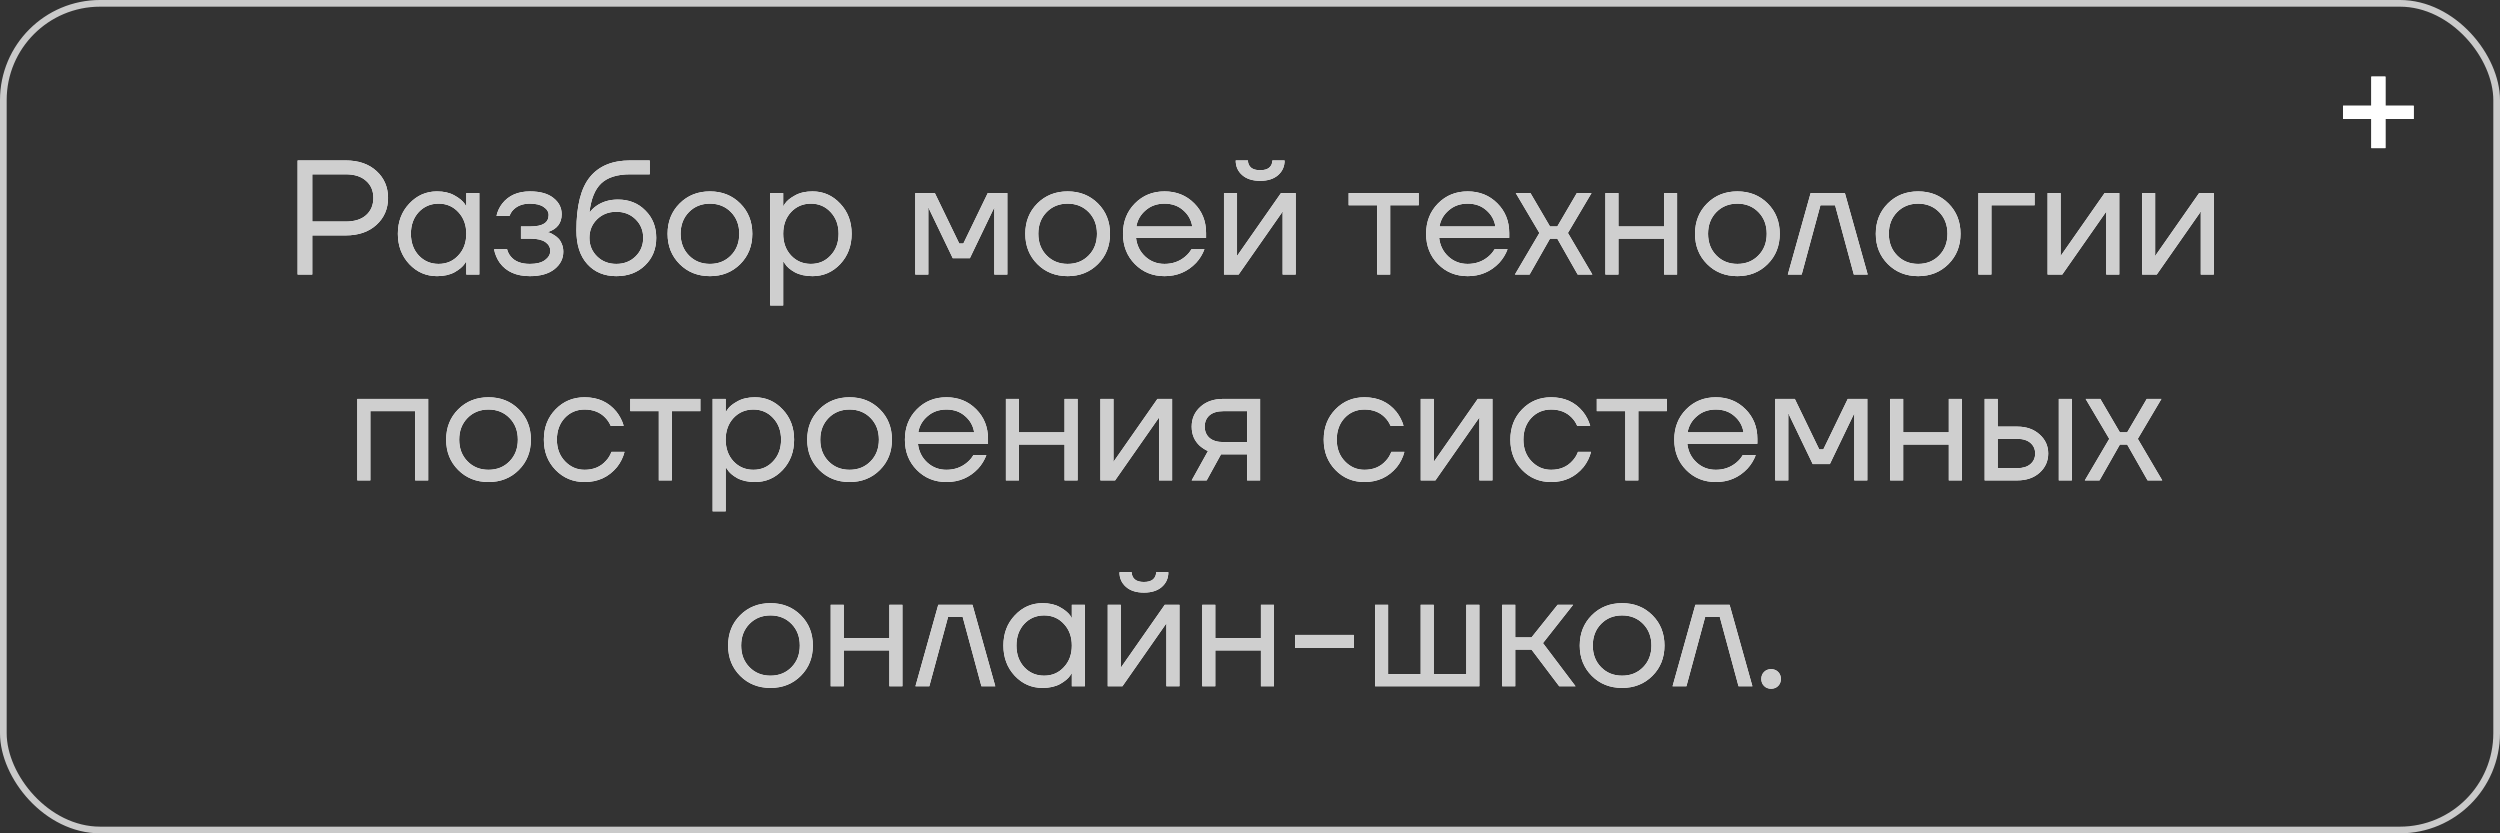
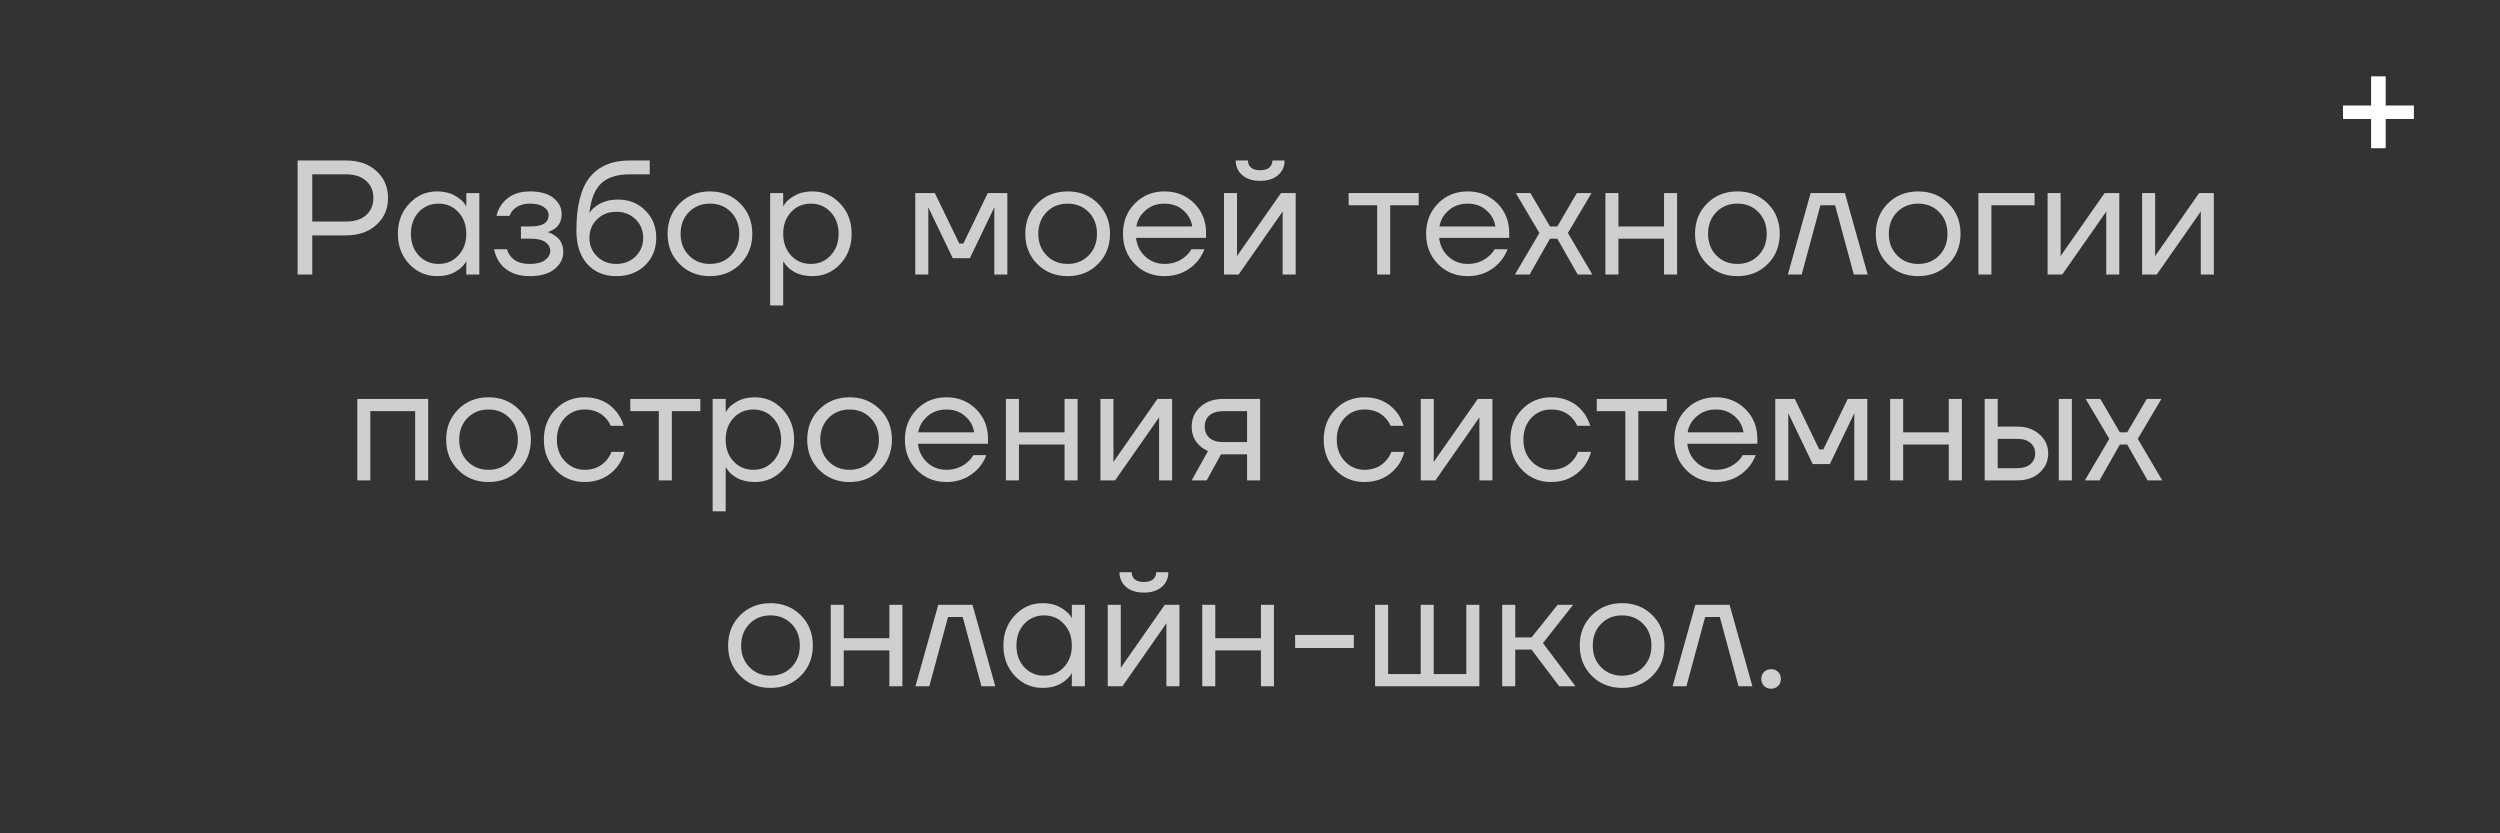
<svg xmlns="http://www.w3.org/2000/svg" width="255" height="85" viewBox="0 0 255 85" fill="none">
  <rect x="0" y="0" width="255" height="85" fill="#333333" stroke="none" />
-   <rect x="0.34" y="0.34" width="254.319" height="84.319" rx="9.873" stroke="#CACACA" stroke-width="0.681" />
  <path d="M238.991 12.135V10.783H241.874V7.81H243.316V10.783H246.199V12.135H243.316V15.108H241.874V12.135H238.991Z" fill="white" />
  <path d="M238.991 12.135V10.783H241.874V7.81H243.316V10.783H246.199V12.135H243.316V15.108H241.874V12.135H238.991Z" fill="white" />
-   <path d="M30.356 28V16.366H35.259C36.566 16.366 37.614 16.726 38.4 17.446C39.187 18.166 39.58 19.081 39.58 20.189C39.58 21.297 39.187 22.211 38.4 22.931C37.614 23.651 36.566 24.011 35.259 24.011H31.852V28H30.356ZM31.852 22.599H35.259C36.157 22.599 36.849 22.382 37.337 21.95C37.835 21.507 38.084 20.92 38.084 20.189C38.084 19.457 37.835 18.876 37.337 18.444C36.849 18 36.157 17.779 35.259 17.779H31.852V22.599ZM41.745 26.936C40.97 26.105 40.582 25.075 40.582 23.845C40.582 22.615 40.97 21.59 41.745 20.77C42.521 19.939 43.463 19.524 44.571 19.524C45.269 19.524 45.856 19.657 46.333 19.923C46.82 20.189 47.175 20.477 47.396 20.787L47.546 21.036H47.562V19.69H48.892V28H47.562V26.67H47.546L47.396 26.903C47.197 27.202 46.853 27.49 46.366 27.767C45.878 28.033 45.28 28.166 44.571 28.166C43.463 28.166 42.521 27.756 41.745 26.936ZM42.709 21.634C42.178 22.211 41.912 22.948 41.912 23.845C41.912 24.742 42.178 25.479 42.709 26.055C43.252 26.632 43.928 26.92 44.737 26.92C45.546 26.92 46.216 26.632 46.748 26.055C47.291 25.479 47.562 24.742 47.562 23.845C47.562 22.948 47.291 22.211 46.748 21.634C46.216 21.058 45.546 20.77 44.737 20.77C43.928 20.77 43.252 21.058 42.709 21.634ZM50.394 25.424H51.723C51.79 25.701 51.917 25.95 52.105 26.172C52.516 26.67 53.164 26.92 54.05 26.92C54.715 26.92 55.225 26.792 55.579 26.537C55.945 26.271 56.128 25.956 56.128 25.59C56.128 25.224 55.961 24.925 55.629 24.693C55.297 24.46 54.798 24.344 54.133 24.344H53.136V23.097H54.133C55.352 23.097 55.961 22.709 55.961 21.934C55.961 21.612 55.795 21.341 55.463 21.119C55.142 20.887 54.671 20.77 54.05 20.77C53.341 20.77 52.776 20.981 52.355 21.402C52.2 21.557 52.072 21.762 51.973 22.017H50.643C50.743 21.562 50.937 21.147 51.225 20.77C51.878 19.939 52.82 19.524 54.05 19.524C55.092 19.524 55.889 19.745 56.443 20.189C57.008 20.632 57.291 21.186 57.291 21.851C57.291 22.748 56.831 23.352 55.911 23.662L55.878 23.679V23.695C55.911 23.695 55.978 23.712 56.078 23.745C56.177 23.779 56.305 23.845 56.46 23.945C56.626 24.033 56.781 24.15 56.925 24.294C57.069 24.427 57.191 24.615 57.291 24.859C57.402 25.103 57.457 25.374 57.457 25.673C57.457 26.382 57.158 26.975 56.56 27.451C55.961 27.928 55.125 28.166 54.05 28.166C52.665 28.166 51.64 27.712 50.975 26.803C50.687 26.393 50.493 25.934 50.394 25.424ZM58.793 23.513C58.793 21.009 59.252 19.191 60.172 18.061C61.092 16.931 62.46 16.366 64.277 16.366H66.272V17.779H64.277C62.959 17.779 61.973 18.089 61.319 18.709C60.676 19.319 60.277 20.311 60.122 21.684H60.139C60.305 21.441 60.527 21.219 60.804 21.02C61.424 20.576 62.166 20.355 63.031 20.355C64.161 20.355 65.092 20.726 65.823 21.468C66.565 22.2 66.936 23.13 66.936 24.261C66.936 25.402 66.554 26.338 65.79 27.069C65.036 27.801 64.061 28.166 62.864 28.166C61.635 28.166 60.648 27.756 59.906 26.936C59.164 26.116 58.793 24.975 58.793 23.513ZM60.903 22.366C60.383 22.875 60.122 23.507 60.122 24.261C60.122 25.014 60.383 25.645 60.903 26.155C61.424 26.665 62.078 26.92 62.864 26.92C63.651 26.92 64.305 26.665 64.826 26.155C65.347 25.645 65.607 25.014 65.607 24.261C65.607 23.507 65.347 22.875 64.826 22.366C64.305 21.856 63.651 21.601 62.864 21.601C62.078 21.601 61.424 21.856 60.903 22.366ZM69.323 26.936C68.503 26.116 68.093 25.086 68.093 23.845C68.093 22.604 68.503 21.574 69.323 20.754C70.142 19.934 71.173 19.524 72.414 19.524C73.655 19.524 74.685 19.934 75.505 20.754C76.325 21.574 76.735 22.604 76.735 23.845C76.735 25.086 76.325 26.116 75.505 26.936C74.685 27.756 73.655 28.166 72.414 28.166C71.173 28.166 70.142 27.756 69.323 26.936ZM70.27 21.634C69.705 22.211 69.422 22.948 69.422 23.845C69.422 24.742 69.705 25.479 70.27 26.055C70.835 26.632 71.55 26.92 72.414 26.92C73.278 26.92 73.993 26.632 74.558 26.055C75.123 25.479 75.406 24.742 75.406 23.845C75.406 22.948 75.123 22.211 74.558 21.634C73.993 21.058 73.278 20.77 72.414 20.77C71.55 20.77 70.835 21.058 70.27 21.634ZM78.557 31.158V19.69H79.886V21.02H79.903L80.069 20.77C80.258 20.482 80.596 20.205 81.083 19.939C81.571 19.662 82.169 19.524 82.878 19.524C83.986 19.524 84.928 19.939 85.703 20.77C86.479 21.59 86.867 22.615 86.867 23.845C86.867 25.075 86.479 26.105 85.703 26.936C84.928 27.756 83.986 28.166 82.878 28.166C82.169 28.166 81.565 28.033 81.066 27.767C80.579 27.49 80.246 27.202 80.069 26.903L79.903 26.67H79.886V31.158H78.557ZM80.684 21.634C80.152 22.211 79.886 22.948 79.886 23.845C79.886 24.742 80.152 25.479 80.684 26.055C81.227 26.632 81.903 26.92 82.712 26.92C83.521 26.92 84.191 26.632 84.723 26.055C85.266 25.479 85.537 24.742 85.537 23.845C85.537 22.948 85.266 22.211 84.723 21.634C84.191 21.058 83.521 20.77 82.712 20.77C81.903 20.77 81.227 21.058 80.684 21.634ZM93.359 28V19.69H95.353L97.846 24.842H98.262L100.755 19.69H102.749V28H101.42V21.352L101.436 21.186H101.403L98.927 26.338H97.182L94.705 21.186H94.672L94.689 21.352V28H93.359ZM105.809 26.936C104.989 26.116 104.579 25.086 104.579 23.845C104.579 22.604 104.989 21.574 105.809 20.754C106.629 19.934 107.659 19.524 108.9 19.524C110.141 19.524 111.171 19.934 111.991 20.754C112.811 21.574 113.221 22.604 113.221 23.845C113.221 25.086 112.811 26.116 111.991 26.936C111.171 27.756 110.141 28.166 108.9 28.166C107.659 28.166 106.629 27.756 105.809 26.936ZM106.756 21.634C106.191 22.211 105.908 22.948 105.908 23.845C105.908 24.742 106.191 25.479 106.756 26.055C107.321 26.632 108.036 26.92 108.9 26.92C109.764 26.92 110.479 26.632 111.044 26.055C111.609 25.479 111.892 24.742 111.892 23.845C111.892 22.948 111.609 22.211 111.044 21.634C110.479 21.058 109.764 20.77 108.9 20.77C108.036 20.77 107.321 21.058 106.756 21.634ZM115.758 26.936C114.949 26.116 114.544 25.086 114.544 23.845C114.544 22.604 114.949 21.574 115.758 20.754C116.566 19.934 117.575 19.524 118.782 19.524C119.99 19.524 120.998 19.928 121.807 20.737C122.616 21.546 123.02 22.554 123.02 23.762V24.261H115.874C115.963 25.036 116.278 25.673 116.821 26.172C117.364 26.67 118.018 26.92 118.782 26.92C119.602 26.92 120.306 26.67 120.893 26.172C121.159 25.95 121.37 25.701 121.525 25.424H122.854C122.655 25.945 122.372 26.404 122.007 26.803C121.142 27.712 120.068 28.166 118.782 28.166C117.575 28.166 116.566 27.756 115.758 26.936ZM115.907 23.097H121.608C121.508 22.443 121.203 21.895 120.694 21.452C120.184 20.997 119.547 20.77 118.782 20.77C118.018 20.77 117.375 20.997 116.854 21.452C116.334 21.895 116.018 22.443 115.907 23.097ZM124.846 28V19.69H126.176V25.922L126.159 26.089H126.192L130.663 19.69H132.159V28H130.829V21.767L130.846 21.601H130.813L126.342 28H124.846ZM126.043 16.366H127.289C127.289 16.665 127.394 16.909 127.605 17.097C127.816 17.275 128.126 17.363 128.536 17.363C128.946 17.363 129.256 17.275 129.466 17.097C129.677 16.909 129.782 16.665 129.782 16.366H131.029C131.029 16.975 130.807 17.474 130.364 17.862C129.921 18.25 129.311 18.444 128.536 18.444C127.76 18.444 127.151 18.25 126.708 17.862C126.264 17.474 126.043 16.975 126.043 16.366ZM137.562 20.936V19.69H144.708V20.936H141.8V28H140.47V20.936H137.562ZM146.677 26.936C145.868 26.116 145.463 25.086 145.463 23.845C145.463 22.604 145.868 21.574 146.677 20.754C147.485 19.934 148.494 19.524 149.701 19.524C150.909 19.524 151.917 19.928 152.726 20.737C153.535 21.546 153.94 22.554 153.94 23.762V24.261H146.793C146.882 25.036 147.197 25.673 147.74 26.172C148.283 26.67 148.937 26.92 149.701 26.92C150.521 26.92 151.225 26.67 151.812 26.172C152.078 25.95 152.289 25.701 152.444 25.424H153.773C153.574 25.945 153.291 26.404 152.926 26.803C152.061 27.712 150.987 28.166 149.701 28.166C148.494 28.166 147.485 27.756 146.677 26.936ZM146.826 23.097H152.527C152.427 22.443 152.122 21.895 151.613 21.452C151.103 20.997 150.466 20.77 149.701 20.77C148.937 20.77 148.294 20.997 147.774 21.452C147.253 21.895 146.937 22.443 146.826 23.097ZM154.524 28L157.017 23.762L154.608 19.69H156.103L158.098 23.097H158.846L160.84 19.69H162.336L159.926 23.762L162.419 28H160.923L158.846 24.344H158.098L156.02 28H154.524ZM163.751 28V19.69H165.08V23.097H169.734V19.69H171.063V28H169.734V24.344H165.08V28H163.751ZM174.123 26.936C173.303 26.116 172.893 25.086 172.893 23.845C172.893 22.604 173.303 21.574 174.123 20.754C174.943 19.934 175.973 19.524 177.214 19.524C178.455 19.524 179.485 19.934 180.305 20.754C181.125 21.574 181.535 22.604 181.535 23.845C181.535 25.086 181.125 26.116 180.305 26.936C179.485 27.756 178.455 28.166 177.214 28.166C175.973 28.166 174.943 27.756 174.123 26.936ZM175.07 21.634C174.505 22.211 174.222 22.948 174.222 23.845C174.222 24.742 174.505 25.479 175.07 26.055C175.635 26.632 176.35 26.92 177.214 26.92C178.078 26.92 178.793 26.632 179.358 26.055C179.923 25.479 180.206 24.742 180.206 23.845C180.206 22.948 179.923 22.211 179.358 21.634C178.793 21.058 178.078 20.77 177.214 20.77C176.35 20.77 175.635 21.058 175.07 21.634ZM182.36 28L184.687 19.69H188.177L190.504 28H189.091L187.18 20.936H185.684L183.772 28H182.36ZM192.561 26.936C191.741 26.116 191.331 25.086 191.331 23.845C191.331 22.604 191.741 21.574 192.561 20.754C193.38 19.934 194.411 19.524 195.652 19.524C196.893 19.524 197.923 19.934 198.743 20.754C199.563 21.574 199.973 22.604 199.973 23.845C199.973 25.086 199.563 26.116 198.743 26.936C197.923 27.756 196.893 28.166 195.652 28.166C194.411 28.166 193.38 27.756 192.561 26.936ZM193.508 21.634C192.943 22.211 192.66 22.948 192.66 23.845C192.66 24.742 192.943 25.479 193.508 26.055C194.073 26.632 194.788 26.92 195.652 26.92C196.516 26.92 197.231 26.632 197.796 26.055C198.361 25.479 198.643 24.742 198.643 23.845C198.643 22.948 198.361 22.211 197.796 21.634C197.231 21.058 196.516 20.77 195.652 20.77C194.788 20.77 194.073 21.058 193.508 21.634ZM201.795 28V19.69H207.529V20.936H203.124V28H201.795ZM208.855 28V19.69H210.185V25.922L210.168 26.089H210.201L214.672 19.69H216.168V28H214.838V21.767L214.855 21.601H214.822L210.351 28H208.855ZM218.496 28V19.69H219.826V25.922L219.809 26.089H219.842L224.313 19.69H225.809V28H224.479V21.767L224.496 21.601H224.462L219.992 28H218.496ZM36.447 49V40.69H43.676V49H42.347V41.937H37.776V49H36.447ZM46.738 47.936C45.918 47.116 45.508 46.086 45.508 44.845C45.508 43.604 45.918 42.574 46.738 41.754C47.558 40.934 48.588 40.524 49.829 40.524C51.07 40.524 52.101 40.934 52.92 41.754C53.74 42.574 54.15 43.604 54.15 44.845C54.15 46.086 53.74 47.116 52.92 47.936C52.101 48.756 51.07 49.166 49.829 49.166C48.588 49.166 47.558 48.756 46.738 47.936ZM47.685 42.635C47.12 43.211 46.838 43.947 46.838 44.845C46.838 45.742 47.12 46.479 47.685 47.056C48.25 47.632 48.965 47.92 49.829 47.92C50.693 47.92 51.408 47.632 51.973 47.056C52.538 46.479 52.821 45.742 52.821 44.845C52.821 43.947 52.538 43.211 51.973 42.635C51.408 42.058 50.693 41.77 49.829 41.77C48.965 41.77 48.25 42.058 47.685 42.635ZM56.67 47.936C55.872 47.116 55.474 46.086 55.474 44.845C55.474 43.604 55.872 42.574 56.67 41.754C57.468 40.934 58.454 40.524 59.629 40.524C60.991 40.524 62.072 41.011 62.869 41.986C63.213 42.419 63.462 42.901 63.617 43.432H62.288C62.166 43.133 61.983 42.856 61.739 42.601C61.207 42.047 60.504 41.77 59.629 41.77C58.82 41.77 58.144 42.058 57.601 42.635C57.069 43.211 56.803 43.947 56.803 44.845C56.803 45.742 57.08 46.479 57.634 47.056C58.188 47.632 58.853 47.92 59.629 47.92C60.537 47.92 61.263 47.615 61.806 47.006C62.05 46.751 62.238 46.446 62.371 46.092H63.7C63.556 46.657 63.301 47.172 62.936 47.637C62.094 48.657 60.991 49.166 59.629 49.166C58.454 49.166 57.468 48.756 56.67 47.936ZM64.289 41.937V40.69H71.436V41.937H68.527V49H67.198V41.937H64.289ZM72.689 52.158V40.69H74.019V42.02H74.036L74.202 41.77C74.39 41.482 74.728 41.205 75.216 40.939C75.703 40.662 76.302 40.524 77.011 40.524C78.119 40.524 79.061 40.939 79.836 41.77C80.612 42.59 80.999 43.615 80.999 44.845C80.999 46.075 80.612 47.105 79.836 47.936C79.061 48.756 78.119 49.166 77.011 49.166C76.302 49.166 75.698 49.033 75.199 48.767C74.712 48.49 74.379 48.202 74.202 47.903L74.036 47.67H74.019V52.158H72.689ZM74.817 42.635C74.285 43.211 74.019 43.947 74.019 44.845C74.019 45.742 74.285 46.479 74.817 47.056C75.36 47.632 76.036 47.92 76.844 47.92C77.653 47.92 78.324 47.632 78.856 47.056C79.398 46.479 79.67 45.742 79.67 44.845C79.67 43.947 79.398 43.211 78.856 42.635C78.324 42.058 77.653 41.77 76.844 41.77C76.036 41.77 75.36 42.058 74.817 42.635ZM83.565 47.936C82.745 47.116 82.335 46.086 82.335 44.845C82.335 43.604 82.745 42.574 83.565 41.754C84.385 40.934 85.415 40.524 86.656 40.524C87.897 40.524 88.927 40.934 89.747 41.754C90.567 42.574 90.977 43.604 90.977 44.845C90.977 46.086 90.567 47.116 89.747 47.936C88.927 48.756 87.897 49.166 86.656 49.166C85.415 49.166 84.385 48.756 83.565 47.936ZM84.512 42.635C83.947 43.211 83.665 43.947 83.665 44.845C83.665 45.742 83.947 46.479 84.512 47.056C85.077 47.632 85.792 47.92 86.656 47.92C87.52 47.92 88.235 47.632 88.8 47.056C89.365 46.479 89.648 45.742 89.648 44.845C89.648 43.947 89.365 43.211 88.8 42.635C88.235 42.058 87.52 41.77 86.656 41.77C85.792 41.77 85.077 42.058 84.512 42.635ZM93.514 47.936C92.705 47.116 92.3 46.086 92.3 44.845C92.3 43.604 92.705 42.574 93.514 41.754C94.323 40.934 95.331 40.524 96.538 40.524C97.746 40.524 98.754 40.928 99.563 41.737C100.372 42.546 100.777 43.554 100.777 44.762V45.261H93.63C93.719 46.036 94.034 46.673 94.577 47.172C95.12 47.67 95.774 47.92 96.538 47.92C97.359 47.92 98.062 47.67 98.649 47.172C98.915 46.95 99.126 46.701 99.281 46.424H100.61C100.411 46.945 100.128 47.404 99.763 47.803C98.899 48.712 97.824 49.166 96.538 49.166C95.331 49.166 94.323 48.756 93.514 47.936ZM93.663 44.097H99.364C99.264 43.443 98.96 42.895 98.45 42.452C97.94 41.997 97.303 41.77 96.538 41.77C95.774 41.77 95.131 41.997 94.611 42.452C94.09 42.895 93.774 43.443 93.663 44.097ZM102.602 49V40.69H103.932V44.097H108.585V40.69H109.915V49H108.585V45.344H103.932V49H102.602ZM112.243 49V40.69H113.573V46.922L113.556 47.089H113.589L118.06 40.69H119.556V49H118.226V42.767L118.243 42.601H118.21L113.739 49H112.243ZM121.552 49L123.214 46.008C122.937 45.886 122.66 45.709 122.383 45.477C121.829 44.967 121.552 44.313 121.552 43.515C121.552 42.707 121.845 42.036 122.432 41.504C123.02 40.962 123.801 40.69 124.776 40.69H128.532V49H127.202V46.341H124.543L123.081 49H121.552ZM123.363 42.369C123.042 42.657 122.881 43.039 122.881 43.515C122.881 43.992 123.042 44.374 123.363 44.662C123.696 44.95 124.172 45.094 124.793 45.094H127.202V41.937H124.793C124.172 41.937 123.696 42.081 123.363 42.369ZM136.216 47.936C135.418 47.116 135.019 46.086 135.019 44.845C135.019 43.604 135.418 42.574 136.216 41.754C137.013 40.934 138 40.524 139.174 40.524C140.537 40.524 141.617 41.011 142.415 41.986C142.758 42.419 143.008 42.901 143.163 43.432H141.833C141.711 43.133 141.529 42.856 141.285 42.601C140.753 42.047 140.049 41.77 139.174 41.77C138.365 41.77 137.689 42.058 137.146 42.635C136.615 43.211 136.349 43.947 136.349 44.845C136.349 45.742 136.626 46.479 137.18 47.056C137.734 47.632 138.398 47.92 139.174 47.92C140.083 47.92 140.808 47.615 141.351 47.006C141.595 46.751 141.783 46.446 141.916 46.092H143.246C143.102 46.657 142.847 47.172 142.481 47.637C141.639 48.657 140.537 49.166 139.174 49.166C138 49.166 137.013 48.756 136.216 47.936ZM144.915 49V40.69H146.245V46.922L146.228 47.089H146.261L150.732 40.69H152.228V49H150.898V42.767L150.915 42.601H150.882L146.411 49H144.915ZM155.254 47.936C154.456 47.116 154.057 46.086 154.057 44.845C154.057 43.604 154.456 42.574 155.254 41.754C156.052 40.934 157.038 40.524 158.212 40.524C159.575 40.524 160.656 41.011 161.453 41.986C161.797 42.419 162.046 42.901 162.201 43.432H160.872C160.75 43.133 160.567 42.856 160.323 42.601C159.791 42.047 159.088 41.77 158.212 41.77C157.404 41.77 156.728 42.058 156.185 42.635C155.653 43.211 155.387 43.947 155.387 44.845C155.387 45.742 155.664 46.479 156.218 47.056C156.772 47.632 157.437 47.92 158.212 47.92C159.121 47.92 159.847 47.615 160.39 47.006C160.633 46.751 160.822 46.446 160.955 46.092H162.284C162.14 46.657 161.885 47.172 161.52 47.637C160.678 48.657 159.575 49.166 158.212 49.166C157.038 49.166 156.052 48.756 155.254 47.936ZM162.873 41.937V40.69H170.02V41.937H167.111V49H165.782V41.937H162.873ZM171.988 47.936C171.179 47.116 170.775 46.086 170.775 44.845C170.775 43.604 171.179 42.574 171.988 41.754C172.797 40.934 173.805 40.524 175.013 40.524C176.221 40.524 177.229 40.928 178.038 41.737C178.847 42.546 179.251 43.554 179.251 44.762V45.261H172.104C172.193 46.036 172.509 46.673 173.052 47.172C173.595 47.67 174.248 47.92 175.013 47.92C175.833 47.92 176.536 47.67 177.124 47.172C177.39 46.95 177.6 46.701 177.755 46.424H179.085C178.885 46.945 178.603 47.404 178.237 47.803C177.373 48.712 176.298 49.166 175.013 49.166C173.805 49.166 172.797 48.756 171.988 47.936ZM172.138 44.097H177.838C177.739 43.443 177.434 42.895 176.924 42.452C176.414 41.997 175.777 41.77 175.013 41.77C174.248 41.77 173.606 41.997 173.085 42.452C172.564 42.895 172.248 43.443 172.138 44.097ZM181.077 49V40.69H183.071L185.564 45.842H185.979L188.472 40.69H190.467V49H189.137V42.352L189.154 42.186H189.121L186.644 47.338H184.899L182.423 42.186H182.39L182.406 42.352V49H181.077ZM192.795 49V40.69H194.125V44.097H198.778V40.69H200.108V49H198.778V45.344H194.125V49H192.795ZM209.998 49V40.69H211.328V49H209.998ZM202.436 49V40.69H203.765V43.515H205.76C206.691 43.515 207.45 43.781 208.037 44.313C208.624 44.834 208.918 45.482 208.918 46.258C208.918 47.033 208.624 47.687 208.037 48.219C207.45 48.74 206.691 49 205.76 49H202.436ZM203.765 47.754H205.76C206.336 47.754 206.785 47.615 207.106 47.338C207.427 47.061 207.588 46.701 207.588 46.258C207.588 45.815 207.427 45.454 207.106 45.177C206.785 44.9 206.336 44.762 205.76 44.762H203.765V47.754ZM212.654 49L215.147 44.762L212.737 40.69H214.233L216.227 44.097H216.975L218.97 40.69H220.465L218.055 44.762L220.548 49H219.053L216.975 45.344H216.227L214.15 49H212.654ZM75.498 68.936C74.678 68.116 74.268 67.086 74.268 65.845C74.268 64.604 74.678 63.574 75.498 62.754C76.318 61.934 77.349 61.524 78.59 61.524C79.831 61.524 80.861 61.934 81.681 62.754C82.501 63.574 82.911 64.604 82.911 65.845C82.911 67.086 82.501 68.116 81.681 68.936C80.861 69.756 79.831 70.166 78.59 70.166C77.349 70.166 76.318 69.756 75.498 68.936ZM76.446 63.635C75.88 64.211 75.598 64.948 75.598 65.845C75.598 66.743 75.88 67.479 76.446 68.055C77.011 68.632 77.725 68.92 78.59 68.92C79.454 68.92 80.168 68.632 80.734 68.055C81.299 67.479 81.581 66.743 81.581 65.845C81.581 64.948 81.299 64.211 80.734 63.635C80.168 63.058 79.454 62.77 78.59 62.77C77.725 62.77 77.011 63.058 76.446 63.635ZM84.733 70V61.69H86.062V65.097H90.716V61.69H92.045V70H90.716V66.344H86.062V70H84.733ZM93.376 70L95.703 61.69H99.193L101.52 70H100.107L98.196 62.937H96.7L94.789 70H93.376ZM103.51 68.936C102.735 68.105 102.347 67.075 102.347 65.845C102.347 64.615 102.735 63.59 103.51 62.77C104.286 61.939 105.228 61.524 106.336 61.524C107.034 61.524 107.621 61.657 108.098 61.923C108.585 62.189 108.94 62.477 109.161 62.787L109.311 63.036H109.327V61.69H110.657V70H109.327V68.67H109.311L109.161 68.903C108.962 69.202 108.618 69.49 108.131 69.767C107.643 70.033 107.045 70.166 106.336 70.166C105.228 70.166 104.286 69.756 103.51 68.936ZM104.474 63.635C103.943 64.211 103.677 64.948 103.677 65.845C103.677 66.743 103.943 67.479 104.474 68.055C105.017 68.632 105.693 68.92 106.502 68.92C107.311 68.92 107.981 68.632 108.513 68.055C109.056 67.479 109.327 66.743 109.327 65.845C109.327 64.948 109.056 64.211 108.513 63.635C107.981 63.058 107.311 62.77 106.502 62.77C105.693 62.77 105.017 63.058 104.474 63.635ZM112.99 70V61.69H114.319V67.922L114.303 68.089H114.336L118.807 61.69H120.303V70H118.973V63.767L118.99 63.601H118.956L114.486 70H112.99ZM114.186 58.366H115.433C115.433 58.665 115.538 58.909 115.749 59.097C115.959 59.275 116.269 59.363 116.679 59.363C117.089 59.363 117.4 59.275 117.61 59.097C117.821 58.909 117.926 58.665 117.926 58.366H119.172C119.172 58.975 118.951 59.474 118.508 59.862C118.064 60.25 117.455 60.444 116.679 60.444C115.904 60.444 115.294 60.25 114.851 59.862C114.408 59.474 114.186 58.975 114.186 58.366ZM122.631 70V61.69H123.96V65.097H128.614V61.69H129.943V70H128.614V66.344H123.96V70H122.631ZM132.105 66.094V64.765H138.089V66.094H132.105ZM140.257 70V61.69H141.587V68.754H144.911V61.69H146.24V68.754H149.564V61.69H150.894V70H140.257ZM153.225 70V61.69H154.555V65.014H156.217L158.876 61.69H160.455L157.38 65.596L160.704 70H159.042L156.217 66.26H154.555V70H153.225ZM162.364 68.936C161.544 68.116 161.134 67.086 161.134 65.845C161.134 64.604 161.544 63.574 162.364 62.754C163.184 61.934 164.214 61.524 165.455 61.524C166.696 61.524 167.726 61.934 168.546 62.754C169.366 63.574 169.776 64.604 169.776 65.845C169.776 67.086 169.366 68.116 168.546 68.936C167.726 69.756 166.696 70.166 165.455 70.166C164.214 70.166 163.184 69.756 162.364 68.936ZM163.311 63.635C162.746 64.211 162.463 64.948 162.463 65.845C162.463 66.743 162.746 67.479 163.311 68.055C163.876 68.632 164.591 68.92 165.455 68.92C166.319 68.92 167.034 68.632 167.599 68.055C168.164 67.479 168.447 66.743 168.447 65.845C168.447 64.948 168.164 64.211 167.599 63.635C167.034 63.058 166.319 62.77 165.455 62.77C164.591 62.77 163.876 63.058 163.311 63.635ZM170.601 70L172.928 61.69H176.418L178.745 70H177.332L175.421 62.937H173.925L172.013 70H170.601ZM179.937 69.967C179.749 69.778 179.655 69.54 179.655 69.252C179.655 68.964 179.749 68.726 179.937 68.537C180.126 68.349 180.364 68.255 180.652 68.255C180.94 68.255 181.178 68.349 181.367 68.537C181.555 68.726 181.649 68.964 181.649 69.252C181.649 69.54 181.555 69.778 181.367 69.967C181.178 70.155 180.94 70.249 180.652 70.249C180.364 70.249 180.126 70.155 179.937 69.967Z" fill="white" />
  <path d="M30.356 28V16.366H35.259C36.566 16.366 37.614 16.726 38.4 17.446C39.187 18.166 39.58 19.081 39.58 20.189C39.58 21.297 39.187 22.211 38.4 22.931C37.614 23.651 36.566 24.011 35.259 24.011H31.852V28H30.356ZM31.852 22.599H35.259C36.157 22.599 36.849 22.382 37.337 21.95C37.835 21.507 38.084 20.92 38.084 20.189C38.084 19.457 37.835 18.876 37.337 18.444C36.849 18 36.157 17.779 35.259 17.779H31.852V22.599ZM41.745 26.936C40.97 26.105 40.582 25.075 40.582 23.845C40.582 22.615 40.97 21.59 41.745 20.77C42.521 19.939 43.463 19.524 44.571 19.524C45.269 19.524 45.856 19.657 46.333 19.923C46.82 20.189 47.175 20.477 47.396 20.787L47.546 21.036H47.562V19.69H48.892V28H47.562V26.67H47.546L47.396 26.903C47.197 27.202 46.853 27.49 46.366 27.767C45.878 28.033 45.28 28.166 44.571 28.166C43.463 28.166 42.521 27.756 41.745 26.936ZM42.709 21.634C42.178 22.211 41.912 22.948 41.912 23.845C41.912 24.742 42.178 25.479 42.709 26.055C43.252 26.632 43.928 26.92 44.737 26.92C45.546 26.92 46.216 26.632 46.748 26.055C47.291 25.479 47.562 24.742 47.562 23.845C47.562 22.948 47.291 22.211 46.748 21.634C46.216 21.058 45.546 20.77 44.737 20.77C43.928 20.77 43.252 21.058 42.709 21.634ZM50.394 25.424H51.723C51.79 25.701 51.917 25.95 52.105 26.172C52.516 26.67 53.164 26.92 54.05 26.92C54.715 26.92 55.225 26.792 55.579 26.537C55.945 26.271 56.128 25.956 56.128 25.59C56.128 25.224 55.961 24.925 55.629 24.693C55.297 24.46 54.798 24.344 54.133 24.344H53.136V23.097H54.133C55.352 23.097 55.961 22.709 55.961 21.934C55.961 21.612 55.795 21.341 55.463 21.119C55.142 20.887 54.671 20.77 54.05 20.77C53.341 20.77 52.776 20.981 52.355 21.402C52.2 21.557 52.072 21.762 51.973 22.017H50.643C50.743 21.562 50.937 21.147 51.225 20.77C51.878 19.939 52.82 19.524 54.05 19.524C55.092 19.524 55.889 19.745 56.443 20.189C57.008 20.632 57.291 21.186 57.291 21.851C57.291 22.748 56.831 23.352 55.911 23.662L55.878 23.679V23.695C55.911 23.695 55.978 23.712 56.078 23.745C56.177 23.779 56.305 23.845 56.46 23.945C56.626 24.033 56.781 24.15 56.925 24.294C57.069 24.427 57.191 24.615 57.291 24.859C57.402 25.103 57.457 25.374 57.457 25.673C57.457 26.382 57.158 26.975 56.56 27.451C55.961 27.928 55.125 28.166 54.05 28.166C52.665 28.166 51.64 27.712 50.975 26.803C50.687 26.393 50.493 25.934 50.394 25.424ZM58.793 23.513C58.793 21.009 59.252 19.191 60.172 18.061C61.092 16.931 62.46 16.366 64.277 16.366H66.272V17.779H64.277C62.959 17.779 61.973 18.089 61.319 18.709C60.676 19.319 60.277 20.311 60.122 21.684H60.139C60.305 21.441 60.527 21.219 60.804 21.02C61.424 20.576 62.166 20.355 63.031 20.355C64.161 20.355 65.092 20.726 65.823 21.468C66.565 22.2 66.936 23.13 66.936 24.261C66.936 25.402 66.554 26.338 65.79 27.069C65.036 27.801 64.061 28.166 62.864 28.166C61.635 28.166 60.648 27.756 59.906 26.936C59.164 26.116 58.793 24.975 58.793 23.513ZM60.903 22.366C60.383 22.875 60.122 23.507 60.122 24.261C60.122 25.014 60.383 25.645 60.903 26.155C61.424 26.665 62.078 26.92 62.864 26.92C63.651 26.92 64.305 26.665 64.826 26.155C65.347 25.645 65.607 25.014 65.607 24.261C65.607 23.507 65.347 22.875 64.826 22.366C64.305 21.856 63.651 21.601 62.864 21.601C62.078 21.601 61.424 21.856 60.903 22.366ZM69.323 26.936C68.503 26.116 68.093 25.086 68.093 23.845C68.093 22.604 68.503 21.574 69.323 20.754C70.142 19.934 71.173 19.524 72.414 19.524C73.655 19.524 74.685 19.934 75.505 20.754C76.325 21.574 76.735 22.604 76.735 23.845C76.735 25.086 76.325 26.116 75.505 26.936C74.685 27.756 73.655 28.166 72.414 28.166C71.173 28.166 70.142 27.756 69.323 26.936ZM70.27 21.634C69.705 22.211 69.422 22.948 69.422 23.845C69.422 24.742 69.705 25.479 70.27 26.055C70.835 26.632 71.55 26.92 72.414 26.92C73.278 26.92 73.993 26.632 74.558 26.055C75.123 25.479 75.406 24.742 75.406 23.845C75.406 22.948 75.123 22.211 74.558 21.634C73.993 21.058 73.278 20.77 72.414 20.77C71.55 20.77 70.835 21.058 70.27 21.634ZM78.557 31.158V19.69H79.886V21.02H79.903L80.069 20.77C80.258 20.482 80.596 20.205 81.083 19.939C81.571 19.662 82.169 19.524 82.878 19.524C83.986 19.524 84.928 19.939 85.703 20.77C86.479 21.59 86.867 22.615 86.867 23.845C86.867 25.075 86.479 26.105 85.703 26.936C84.928 27.756 83.986 28.166 82.878 28.166C82.169 28.166 81.565 28.033 81.066 27.767C80.579 27.49 80.246 27.202 80.069 26.903L79.903 26.67H79.886V31.158H78.557ZM80.684 21.634C80.152 22.211 79.886 22.948 79.886 23.845C79.886 24.742 80.152 25.479 80.684 26.055C81.227 26.632 81.903 26.92 82.712 26.92C83.521 26.92 84.191 26.632 84.723 26.055C85.266 25.479 85.537 24.742 85.537 23.845C85.537 22.948 85.266 22.211 84.723 21.634C84.191 21.058 83.521 20.77 82.712 20.77C81.903 20.77 81.227 21.058 80.684 21.634ZM93.359 28V19.69H95.353L97.846 24.842H98.262L100.755 19.69H102.749V28H101.42V21.352L101.436 21.186H101.403L98.927 26.338H97.182L94.705 21.186H94.672L94.689 21.352V28H93.359ZM105.809 26.936C104.989 26.116 104.579 25.086 104.579 23.845C104.579 22.604 104.989 21.574 105.809 20.754C106.629 19.934 107.659 19.524 108.9 19.524C110.141 19.524 111.171 19.934 111.991 20.754C112.811 21.574 113.221 22.604 113.221 23.845C113.221 25.086 112.811 26.116 111.991 26.936C111.171 27.756 110.141 28.166 108.9 28.166C107.659 28.166 106.629 27.756 105.809 26.936ZM106.756 21.634C106.191 22.211 105.908 22.948 105.908 23.845C105.908 24.742 106.191 25.479 106.756 26.055C107.321 26.632 108.036 26.92 108.9 26.92C109.764 26.92 110.479 26.632 111.044 26.055C111.609 25.479 111.892 24.742 111.892 23.845C111.892 22.948 111.609 22.211 111.044 21.634C110.479 21.058 109.764 20.77 108.9 20.77C108.036 20.77 107.321 21.058 106.756 21.634ZM115.758 26.936C114.949 26.116 114.544 25.086 114.544 23.845C114.544 22.604 114.949 21.574 115.758 20.754C116.566 19.934 117.575 19.524 118.782 19.524C119.99 19.524 120.998 19.928 121.807 20.737C122.616 21.546 123.02 22.554 123.02 23.762V24.261H115.874C115.963 25.036 116.278 25.673 116.821 26.172C117.364 26.67 118.018 26.92 118.782 26.92C119.602 26.92 120.306 26.67 120.893 26.172C121.159 25.95 121.37 25.701 121.525 25.424H122.854C122.655 25.945 122.372 26.404 122.007 26.803C121.142 27.712 120.068 28.166 118.782 28.166C117.575 28.166 116.566 27.756 115.758 26.936ZM115.907 23.097H121.608C121.508 22.443 121.203 21.895 120.694 21.452C120.184 20.997 119.547 20.77 118.782 20.77C118.018 20.77 117.375 20.997 116.854 21.452C116.334 21.895 116.018 22.443 115.907 23.097ZM124.846 28V19.69H126.176V25.922L126.159 26.089H126.192L130.663 19.69H132.159V28H130.829V21.767L130.846 21.601H130.813L126.342 28H124.846ZM126.043 16.366H127.289C127.289 16.665 127.394 16.909 127.605 17.097C127.816 17.275 128.126 17.363 128.536 17.363C128.946 17.363 129.256 17.275 129.466 17.097C129.677 16.909 129.782 16.665 129.782 16.366H131.029C131.029 16.975 130.807 17.474 130.364 17.862C129.921 18.25 129.311 18.444 128.536 18.444C127.76 18.444 127.151 18.25 126.708 17.862C126.264 17.474 126.043 16.975 126.043 16.366ZM137.562 20.936V19.69H144.708V20.936H141.8V28H140.47V20.936H137.562ZM146.677 26.936C145.868 26.116 145.463 25.086 145.463 23.845C145.463 22.604 145.868 21.574 146.677 20.754C147.485 19.934 148.494 19.524 149.701 19.524C150.909 19.524 151.917 19.928 152.726 20.737C153.535 21.546 153.94 22.554 153.94 23.762V24.261H146.793C146.882 25.036 147.197 25.673 147.74 26.172C148.283 26.67 148.937 26.92 149.701 26.92C150.521 26.92 151.225 26.67 151.812 26.172C152.078 25.95 152.289 25.701 152.444 25.424H153.773C153.574 25.945 153.291 26.404 152.926 26.803C152.061 27.712 150.987 28.166 149.701 28.166C148.494 28.166 147.485 27.756 146.677 26.936ZM146.826 23.097H152.527C152.427 22.443 152.122 21.895 151.613 21.452C151.103 20.997 150.466 20.77 149.701 20.77C148.937 20.77 148.294 20.997 147.774 21.452C147.253 21.895 146.937 22.443 146.826 23.097ZM154.524 28L157.017 23.762L154.608 19.69H156.103L158.098 23.097H158.846L160.84 19.69H162.336L159.926 23.762L162.419 28H160.923L158.846 24.344H158.098L156.02 28H154.524ZM163.751 28V19.69H165.08V23.097H169.734V19.69H171.063V28H169.734V24.344H165.08V28H163.751ZM174.123 26.936C173.303 26.116 172.893 25.086 172.893 23.845C172.893 22.604 173.303 21.574 174.123 20.754C174.943 19.934 175.973 19.524 177.214 19.524C178.455 19.524 179.485 19.934 180.305 20.754C181.125 21.574 181.535 22.604 181.535 23.845C181.535 25.086 181.125 26.116 180.305 26.936C179.485 27.756 178.455 28.166 177.214 28.166C175.973 28.166 174.943 27.756 174.123 26.936ZM175.07 21.634C174.505 22.211 174.222 22.948 174.222 23.845C174.222 24.742 174.505 25.479 175.07 26.055C175.635 26.632 176.35 26.92 177.214 26.92C178.078 26.92 178.793 26.632 179.358 26.055C179.923 25.479 180.206 24.742 180.206 23.845C180.206 22.948 179.923 22.211 179.358 21.634C178.793 21.058 178.078 20.77 177.214 20.77C176.35 20.77 175.635 21.058 175.07 21.634ZM182.36 28L184.687 19.69H188.177L190.504 28H189.091L187.18 20.936H185.684L183.772 28H182.36ZM192.561 26.936C191.741 26.116 191.331 25.086 191.331 23.845C191.331 22.604 191.741 21.574 192.561 20.754C193.38 19.934 194.411 19.524 195.652 19.524C196.893 19.524 197.923 19.934 198.743 20.754C199.563 21.574 199.973 22.604 199.973 23.845C199.973 25.086 199.563 26.116 198.743 26.936C197.923 27.756 196.893 28.166 195.652 28.166C194.411 28.166 193.38 27.756 192.561 26.936ZM193.508 21.634C192.943 22.211 192.66 22.948 192.66 23.845C192.66 24.742 192.943 25.479 193.508 26.055C194.073 26.632 194.788 26.92 195.652 26.92C196.516 26.92 197.231 26.632 197.796 26.055C198.361 25.479 198.643 24.742 198.643 23.845C198.643 22.948 198.361 22.211 197.796 21.634C197.231 21.058 196.516 20.77 195.652 20.77C194.788 20.77 194.073 21.058 193.508 21.634ZM201.795 28V19.69H207.529V20.936H203.124V28H201.795ZM208.855 28V19.69H210.185V25.922L210.168 26.089H210.201L214.672 19.69H216.168V28H214.838V21.767L214.855 21.601H214.822L210.351 28H208.855ZM218.496 28V19.69H219.826V25.922L219.809 26.089H219.842L224.313 19.69H225.809V28H224.479V21.767L224.496 21.601H224.462L219.992 28H218.496ZM36.447 49V40.69H43.676V49H42.347V41.937H37.776V49H36.447ZM46.738 47.936C45.918 47.116 45.508 46.086 45.508 44.845C45.508 43.604 45.918 42.574 46.738 41.754C47.558 40.934 48.588 40.524 49.829 40.524C51.07 40.524 52.101 40.934 52.92 41.754C53.74 42.574 54.15 43.604 54.15 44.845C54.15 46.086 53.74 47.116 52.92 47.936C52.101 48.756 51.07 49.166 49.829 49.166C48.588 49.166 47.558 48.756 46.738 47.936ZM47.685 42.635C47.12 43.211 46.838 43.947 46.838 44.845C46.838 45.742 47.12 46.479 47.685 47.056C48.25 47.632 48.965 47.92 49.829 47.92C50.693 47.92 51.408 47.632 51.973 47.056C52.538 46.479 52.821 45.742 52.821 44.845C52.821 43.947 52.538 43.211 51.973 42.635C51.408 42.058 50.693 41.77 49.829 41.77C48.965 41.77 48.25 42.058 47.685 42.635ZM56.67 47.936C55.872 47.116 55.474 46.086 55.474 44.845C55.474 43.604 55.872 42.574 56.67 41.754C57.468 40.934 58.454 40.524 59.629 40.524C60.991 40.524 62.072 41.011 62.869 41.986C63.213 42.419 63.462 42.901 63.617 43.432H62.288C62.166 43.133 61.983 42.856 61.739 42.601C61.207 42.047 60.504 41.77 59.629 41.77C58.82 41.77 58.144 42.058 57.601 42.635C57.069 43.211 56.803 43.947 56.803 44.845C56.803 45.742 57.08 46.479 57.634 47.056C58.188 47.632 58.853 47.92 59.629 47.92C60.537 47.92 61.263 47.615 61.806 47.006C62.05 46.751 62.238 46.446 62.371 46.092H63.7C63.556 46.657 63.301 47.172 62.936 47.637C62.094 48.657 60.991 49.166 59.629 49.166C58.454 49.166 57.468 48.756 56.67 47.936ZM64.289 41.937V40.69H71.436V41.937H68.527V49H67.198V41.937H64.289ZM72.689 52.158V40.69H74.019V42.02H74.036L74.202 41.77C74.39 41.482 74.728 41.205 75.216 40.939C75.703 40.662 76.302 40.524 77.011 40.524C78.119 40.524 79.061 40.939 79.836 41.77C80.612 42.59 80.999 43.615 80.999 44.845C80.999 46.075 80.612 47.105 79.836 47.936C79.061 48.756 78.119 49.166 77.011 49.166C76.302 49.166 75.698 49.033 75.199 48.767C74.712 48.49 74.379 48.202 74.202 47.903L74.036 47.67H74.019V52.158H72.689ZM74.817 42.635C74.285 43.211 74.019 43.947 74.019 44.845C74.019 45.742 74.285 46.479 74.817 47.056C75.36 47.632 76.036 47.92 76.844 47.92C77.653 47.92 78.324 47.632 78.856 47.056C79.398 46.479 79.67 45.742 79.67 44.845C79.67 43.947 79.398 43.211 78.856 42.635C78.324 42.058 77.653 41.77 76.844 41.77C76.036 41.77 75.36 42.058 74.817 42.635ZM83.565 47.936C82.745 47.116 82.335 46.086 82.335 44.845C82.335 43.604 82.745 42.574 83.565 41.754C84.385 40.934 85.415 40.524 86.656 40.524C87.897 40.524 88.927 40.934 89.747 41.754C90.567 42.574 90.977 43.604 90.977 44.845C90.977 46.086 90.567 47.116 89.747 47.936C88.927 48.756 87.897 49.166 86.656 49.166C85.415 49.166 84.385 48.756 83.565 47.936ZM84.512 42.635C83.947 43.211 83.665 43.947 83.665 44.845C83.665 45.742 83.947 46.479 84.512 47.056C85.077 47.632 85.792 47.92 86.656 47.92C87.52 47.92 88.235 47.632 88.8 47.056C89.365 46.479 89.648 45.742 89.648 44.845C89.648 43.947 89.365 43.211 88.8 42.635C88.235 42.058 87.52 41.77 86.656 41.77C85.792 41.77 85.077 42.058 84.512 42.635ZM93.514 47.936C92.705 47.116 92.3 46.086 92.3 44.845C92.3 43.604 92.705 42.574 93.514 41.754C94.323 40.934 95.331 40.524 96.538 40.524C97.746 40.524 98.754 40.928 99.563 41.737C100.372 42.546 100.777 43.554 100.777 44.762V45.261H93.63C93.719 46.036 94.034 46.673 94.577 47.172C95.12 47.67 95.774 47.92 96.538 47.92C97.359 47.92 98.062 47.67 98.649 47.172C98.915 46.95 99.126 46.701 99.281 46.424H100.61C100.411 46.945 100.128 47.404 99.763 47.803C98.899 48.712 97.824 49.166 96.538 49.166C95.331 49.166 94.323 48.756 93.514 47.936ZM93.663 44.097H99.364C99.264 43.443 98.96 42.895 98.45 42.452C97.94 41.997 97.303 41.77 96.538 41.77C95.774 41.77 95.131 41.997 94.611 42.452C94.09 42.895 93.774 43.443 93.663 44.097ZM102.602 49V40.69H103.932V44.097H108.585V40.69H109.915V49H108.585V45.344H103.932V49H102.602ZM112.243 49V40.69H113.573V46.922L113.556 47.089H113.589L118.06 40.69H119.556V49H118.226V42.767L118.243 42.601H118.21L113.739 49H112.243ZM121.552 49L123.214 46.008C122.937 45.886 122.66 45.709 122.383 45.477C121.829 44.967 121.552 44.313 121.552 43.515C121.552 42.707 121.845 42.036 122.432 41.504C123.02 40.962 123.801 40.69 124.776 40.69H128.532V49H127.202V46.341H124.543L123.081 49H121.552ZM123.363 42.369C123.042 42.657 122.881 43.039 122.881 43.515C122.881 43.992 123.042 44.374 123.363 44.662C123.696 44.95 124.172 45.094 124.793 45.094H127.202V41.937H124.793C124.172 41.937 123.696 42.081 123.363 42.369ZM136.216 47.936C135.418 47.116 135.019 46.086 135.019 44.845C135.019 43.604 135.418 42.574 136.216 41.754C137.013 40.934 138 40.524 139.174 40.524C140.537 40.524 141.617 41.011 142.415 41.986C142.758 42.419 143.008 42.901 143.163 43.432H141.833C141.711 43.133 141.529 42.856 141.285 42.601C140.753 42.047 140.049 41.77 139.174 41.77C138.365 41.77 137.689 42.058 137.146 42.635C136.615 43.211 136.349 43.947 136.349 44.845C136.349 45.742 136.626 46.479 137.18 47.056C137.734 47.632 138.398 47.92 139.174 47.92C140.083 47.92 140.808 47.615 141.351 47.006C141.595 46.751 141.783 46.446 141.916 46.092H143.246C143.102 46.657 142.847 47.172 142.481 47.637C141.639 48.657 140.537 49.166 139.174 49.166C138 49.166 137.013 48.756 136.216 47.936ZM144.915 49V40.69H146.245V46.922L146.228 47.089H146.261L150.732 40.69H152.228V49H150.898V42.767L150.915 42.601H150.882L146.411 49H144.915ZM155.254 47.936C154.456 47.116 154.057 46.086 154.057 44.845C154.057 43.604 154.456 42.574 155.254 41.754C156.052 40.934 157.038 40.524 158.212 40.524C159.575 40.524 160.656 41.011 161.453 41.986C161.797 42.419 162.046 42.901 162.201 43.432H160.872C160.75 43.133 160.567 42.856 160.323 42.601C159.791 42.047 159.088 41.77 158.212 41.77C157.404 41.77 156.728 42.058 156.185 42.635C155.653 43.211 155.387 43.947 155.387 44.845C155.387 45.742 155.664 46.479 156.218 47.056C156.772 47.632 157.437 47.92 158.212 47.92C159.121 47.92 159.847 47.615 160.39 47.006C160.633 46.751 160.822 46.446 160.955 46.092H162.284C162.14 46.657 161.885 47.172 161.52 47.637C160.678 48.657 159.575 49.166 158.212 49.166C157.038 49.166 156.052 48.756 155.254 47.936ZM162.873 41.937V40.69H170.02V41.937H167.111V49H165.782V41.937H162.873ZM171.988 47.936C171.179 47.116 170.775 46.086 170.775 44.845C170.775 43.604 171.179 42.574 171.988 41.754C172.797 40.934 173.805 40.524 175.013 40.524C176.221 40.524 177.229 40.928 178.038 41.737C178.847 42.546 179.251 43.554 179.251 44.762V45.261H172.104C172.193 46.036 172.509 46.673 173.052 47.172C173.595 47.67 174.248 47.92 175.013 47.92C175.833 47.92 176.536 47.67 177.124 47.172C177.39 46.95 177.6 46.701 177.755 46.424H179.085C178.885 46.945 178.603 47.404 178.237 47.803C177.373 48.712 176.298 49.166 175.013 49.166C173.805 49.166 172.797 48.756 171.988 47.936ZM172.138 44.097H177.838C177.739 43.443 177.434 42.895 176.924 42.452C176.414 41.997 175.777 41.77 175.013 41.77C174.248 41.77 173.606 41.997 173.085 42.452C172.564 42.895 172.248 43.443 172.138 44.097ZM181.077 49V40.69H183.071L185.564 45.842H185.979L188.472 40.69H190.467V49H189.137V42.352L189.154 42.186H189.121L186.644 47.338H184.899L182.423 42.186H182.39L182.406 42.352V49H181.077ZM192.795 49V40.69H194.125V44.097H198.778V40.69H200.108V49H198.778V45.344H194.125V49H192.795ZM209.998 49V40.69H211.328V49H209.998ZM202.436 49V40.69H203.765V43.515H205.76C206.691 43.515 207.45 43.781 208.037 44.313C208.624 44.834 208.918 45.482 208.918 46.258C208.918 47.033 208.624 47.687 208.037 48.219C207.45 48.74 206.691 49 205.76 49H202.436ZM203.765 47.754H205.76C206.336 47.754 206.785 47.615 207.106 47.338C207.427 47.061 207.588 46.701 207.588 46.258C207.588 45.815 207.427 45.454 207.106 45.177C206.785 44.9 206.336 44.762 205.76 44.762H203.765V47.754ZM212.654 49L215.147 44.762L212.737 40.69H214.233L216.227 44.097H216.975L218.97 40.69H220.465L218.055 44.762L220.548 49H219.053L216.975 45.344H216.227L214.15 49H212.654ZM75.498 68.936C74.678 68.116 74.268 67.086 74.268 65.845C74.268 64.604 74.678 63.574 75.498 62.754C76.318 61.934 77.349 61.524 78.59 61.524C79.831 61.524 80.861 61.934 81.681 62.754C82.501 63.574 82.911 64.604 82.911 65.845C82.911 67.086 82.501 68.116 81.681 68.936C80.861 69.756 79.831 70.166 78.59 70.166C77.349 70.166 76.318 69.756 75.498 68.936ZM76.446 63.635C75.88 64.211 75.598 64.948 75.598 65.845C75.598 66.743 75.88 67.479 76.446 68.055C77.011 68.632 77.725 68.92 78.59 68.92C79.454 68.92 80.168 68.632 80.734 68.055C81.299 67.479 81.581 66.743 81.581 65.845C81.581 64.948 81.299 64.211 80.734 63.635C80.168 63.058 79.454 62.77 78.59 62.77C77.725 62.77 77.011 63.058 76.446 63.635ZM84.733 70V61.69H86.062V65.097H90.716V61.69H92.045V70H90.716V66.344H86.062V70H84.733ZM93.376 70L95.703 61.69H99.193L101.52 70H100.107L98.196 62.937H96.7L94.789 70H93.376ZM103.51 68.936C102.735 68.105 102.347 67.075 102.347 65.845C102.347 64.615 102.735 63.59 103.51 62.77C104.286 61.939 105.228 61.524 106.336 61.524C107.034 61.524 107.621 61.657 108.098 61.923C108.585 62.189 108.94 62.477 109.161 62.787L109.311 63.036H109.327V61.69H110.657V70H109.327V68.67H109.311L109.161 68.903C108.962 69.202 108.618 69.49 108.131 69.767C107.643 70.033 107.045 70.166 106.336 70.166C105.228 70.166 104.286 69.756 103.51 68.936ZM104.474 63.635C103.943 64.211 103.677 64.948 103.677 65.845C103.677 66.743 103.943 67.479 104.474 68.055C105.017 68.632 105.693 68.92 106.502 68.92C107.311 68.92 107.981 68.632 108.513 68.055C109.056 67.479 109.327 66.743 109.327 65.845C109.327 64.948 109.056 64.211 108.513 63.635C107.981 63.058 107.311 62.77 106.502 62.77C105.693 62.77 105.017 63.058 104.474 63.635ZM112.99 70V61.69H114.319V67.922L114.303 68.089H114.336L118.807 61.69H120.303V70H118.973V63.767L118.99 63.601H118.956L114.486 70H112.99ZM114.186 58.366H115.433C115.433 58.665 115.538 58.909 115.749 59.097C115.959 59.275 116.269 59.363 116.679 59.363C117.089 59.363 117.4 59.275 117.61 59.097C117.821 58.909 117.926 58.665 117.926 58.366H119.172C119.172 58.975 118.951 59.474 118.508 59.862C118.064 60.25 117.455 60.444 116.679 60.444C115.904 60.444 115.294 60.25 114.851 59.862C114.408 59.474 114.186 58.975 114.186 58.366ZM122.631 70V61.69H123.96V65.097H128.614V61.69H129.943V70H128.614V66.344H123.96V70H122.631ZM132.105 66.094V64.765H138.089V66.094H132.105ZM140.257 70V61.69H141.587V68.754H144.911V61.69H146.24V68.754H149.564V61.69H150.894V70H140.257ZM153.225 70V61.69H154.555V65.014H156.217L158.876 61.69H160.455L157.38 65.596L160.704 70H159.042L156.217 66.26H154.555V70H153.225ZM162.364 68.936C161.544 68.116 161.134 67.086 161.134 65.845C161.134 64.604 161.544 63.574 162.364 62.754C163.184 61.934 164.214 61.524 165.455 61.524C166.696 61.524 167.726 61.934 168.546 62.754C169.366 63.574 169.776 64.604 169.776 65.845C169.776 67.086 169.366 68.116 168.546 68.936C167.726 69.756 166.696 70.166 165.455 70.166C164.214 70.166 163.184 69.756 162.364 68.936ZM163.311 63.635C162.746 64.211 162.463 64.948 162.463 65.845C162.463 66.743 162.746 67.479 163.311 68.055C163.876 68.632 164.591 68.92 165.455 68.92C166.319 68.92 167.034 68.632 167.599 68.055C168.164 67.479 168.447 66.743 168.447 65.845C168.447 64.948 168.164 64.211 167.599 63.635C167.034 63.058 166.319 62.77 165.455 62.77C164.591 62.77 163.876 63.058 163.311 63.635ZM170.601 70L172.928 61.69H176.418L178.745 70H177.332L175.421 62.937H173.925L172.013 70H170.601ZM179.937 69.967C179.749 69.778 179.655 69.54 179.655 69.252C179.655 68.964 179.749 68.726 179.937 68.537C180.126 68.349 180.364 68.255 180.652 68.255C180.94 68.255 181.178 68.349 181.367 68.537C181.555 68.726 181.649 68.964 181.649 69.252C181.649 69.54 181.555 69.778 181.367 69.967C181.178 70.155 180.94 70.249 180.652 70.249C180.364 70.249 180.126 70.155 179.937 69.967Z" fill="#CFCFCF" />
</svg>